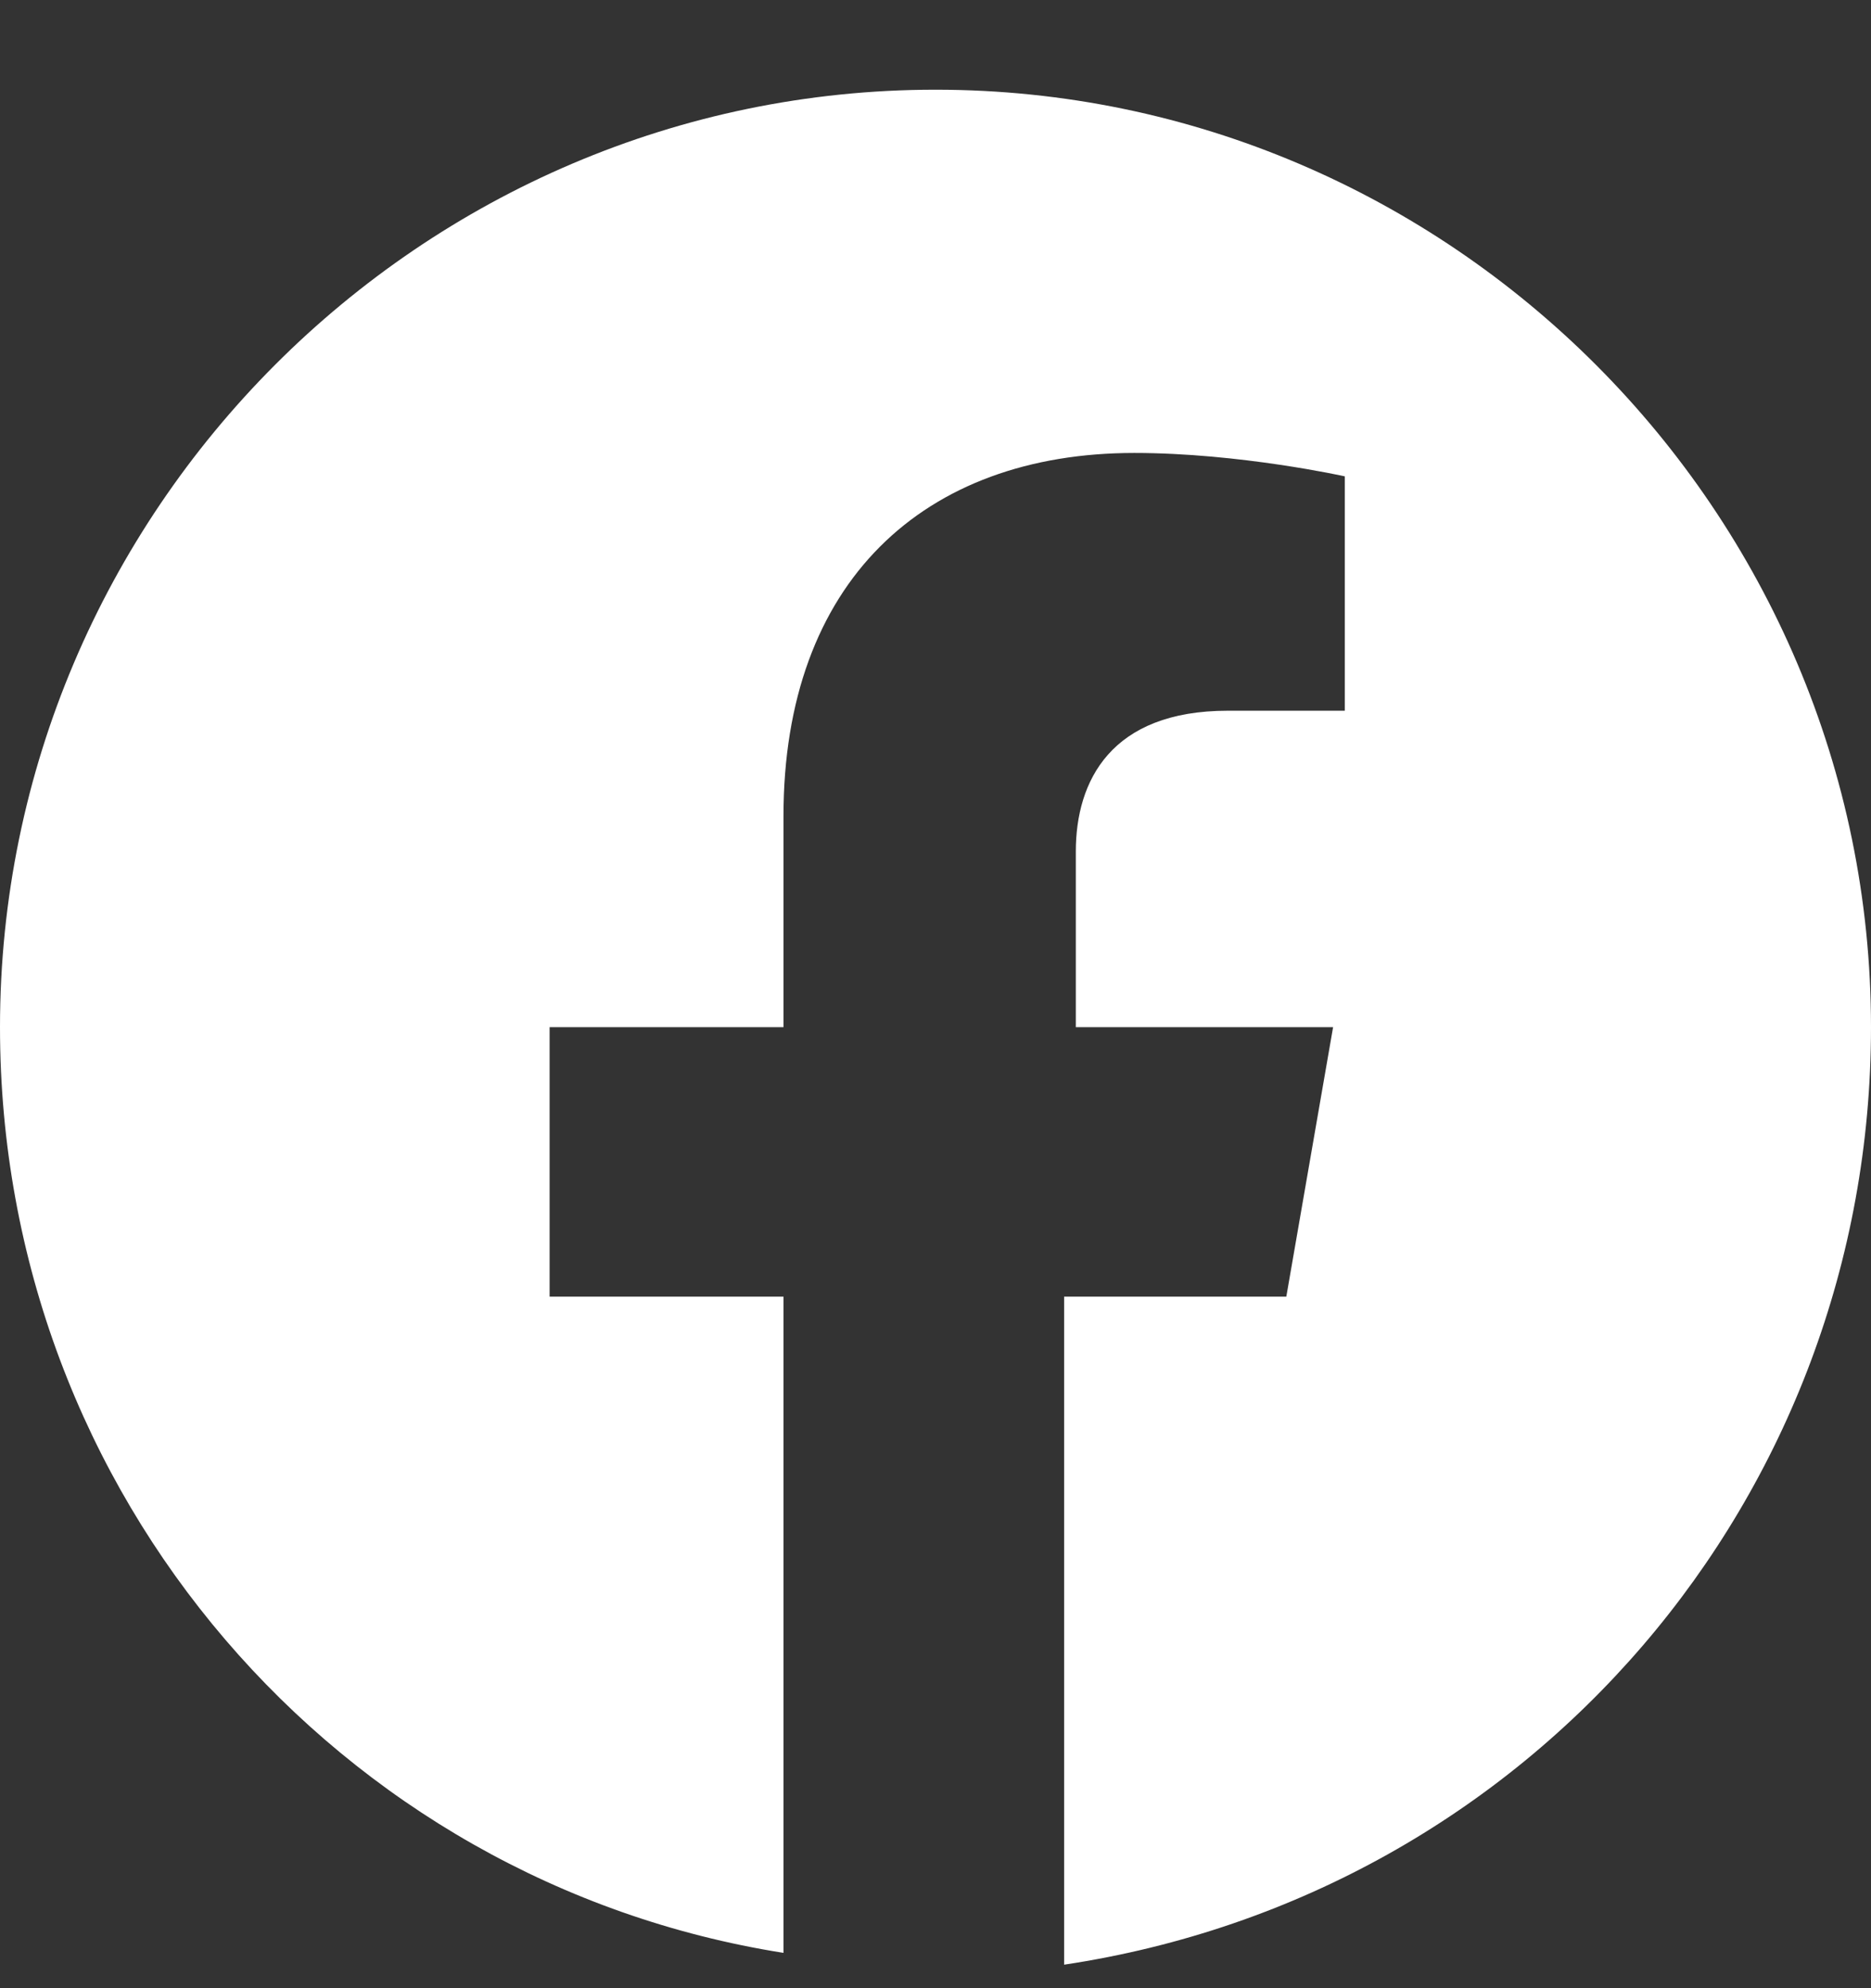
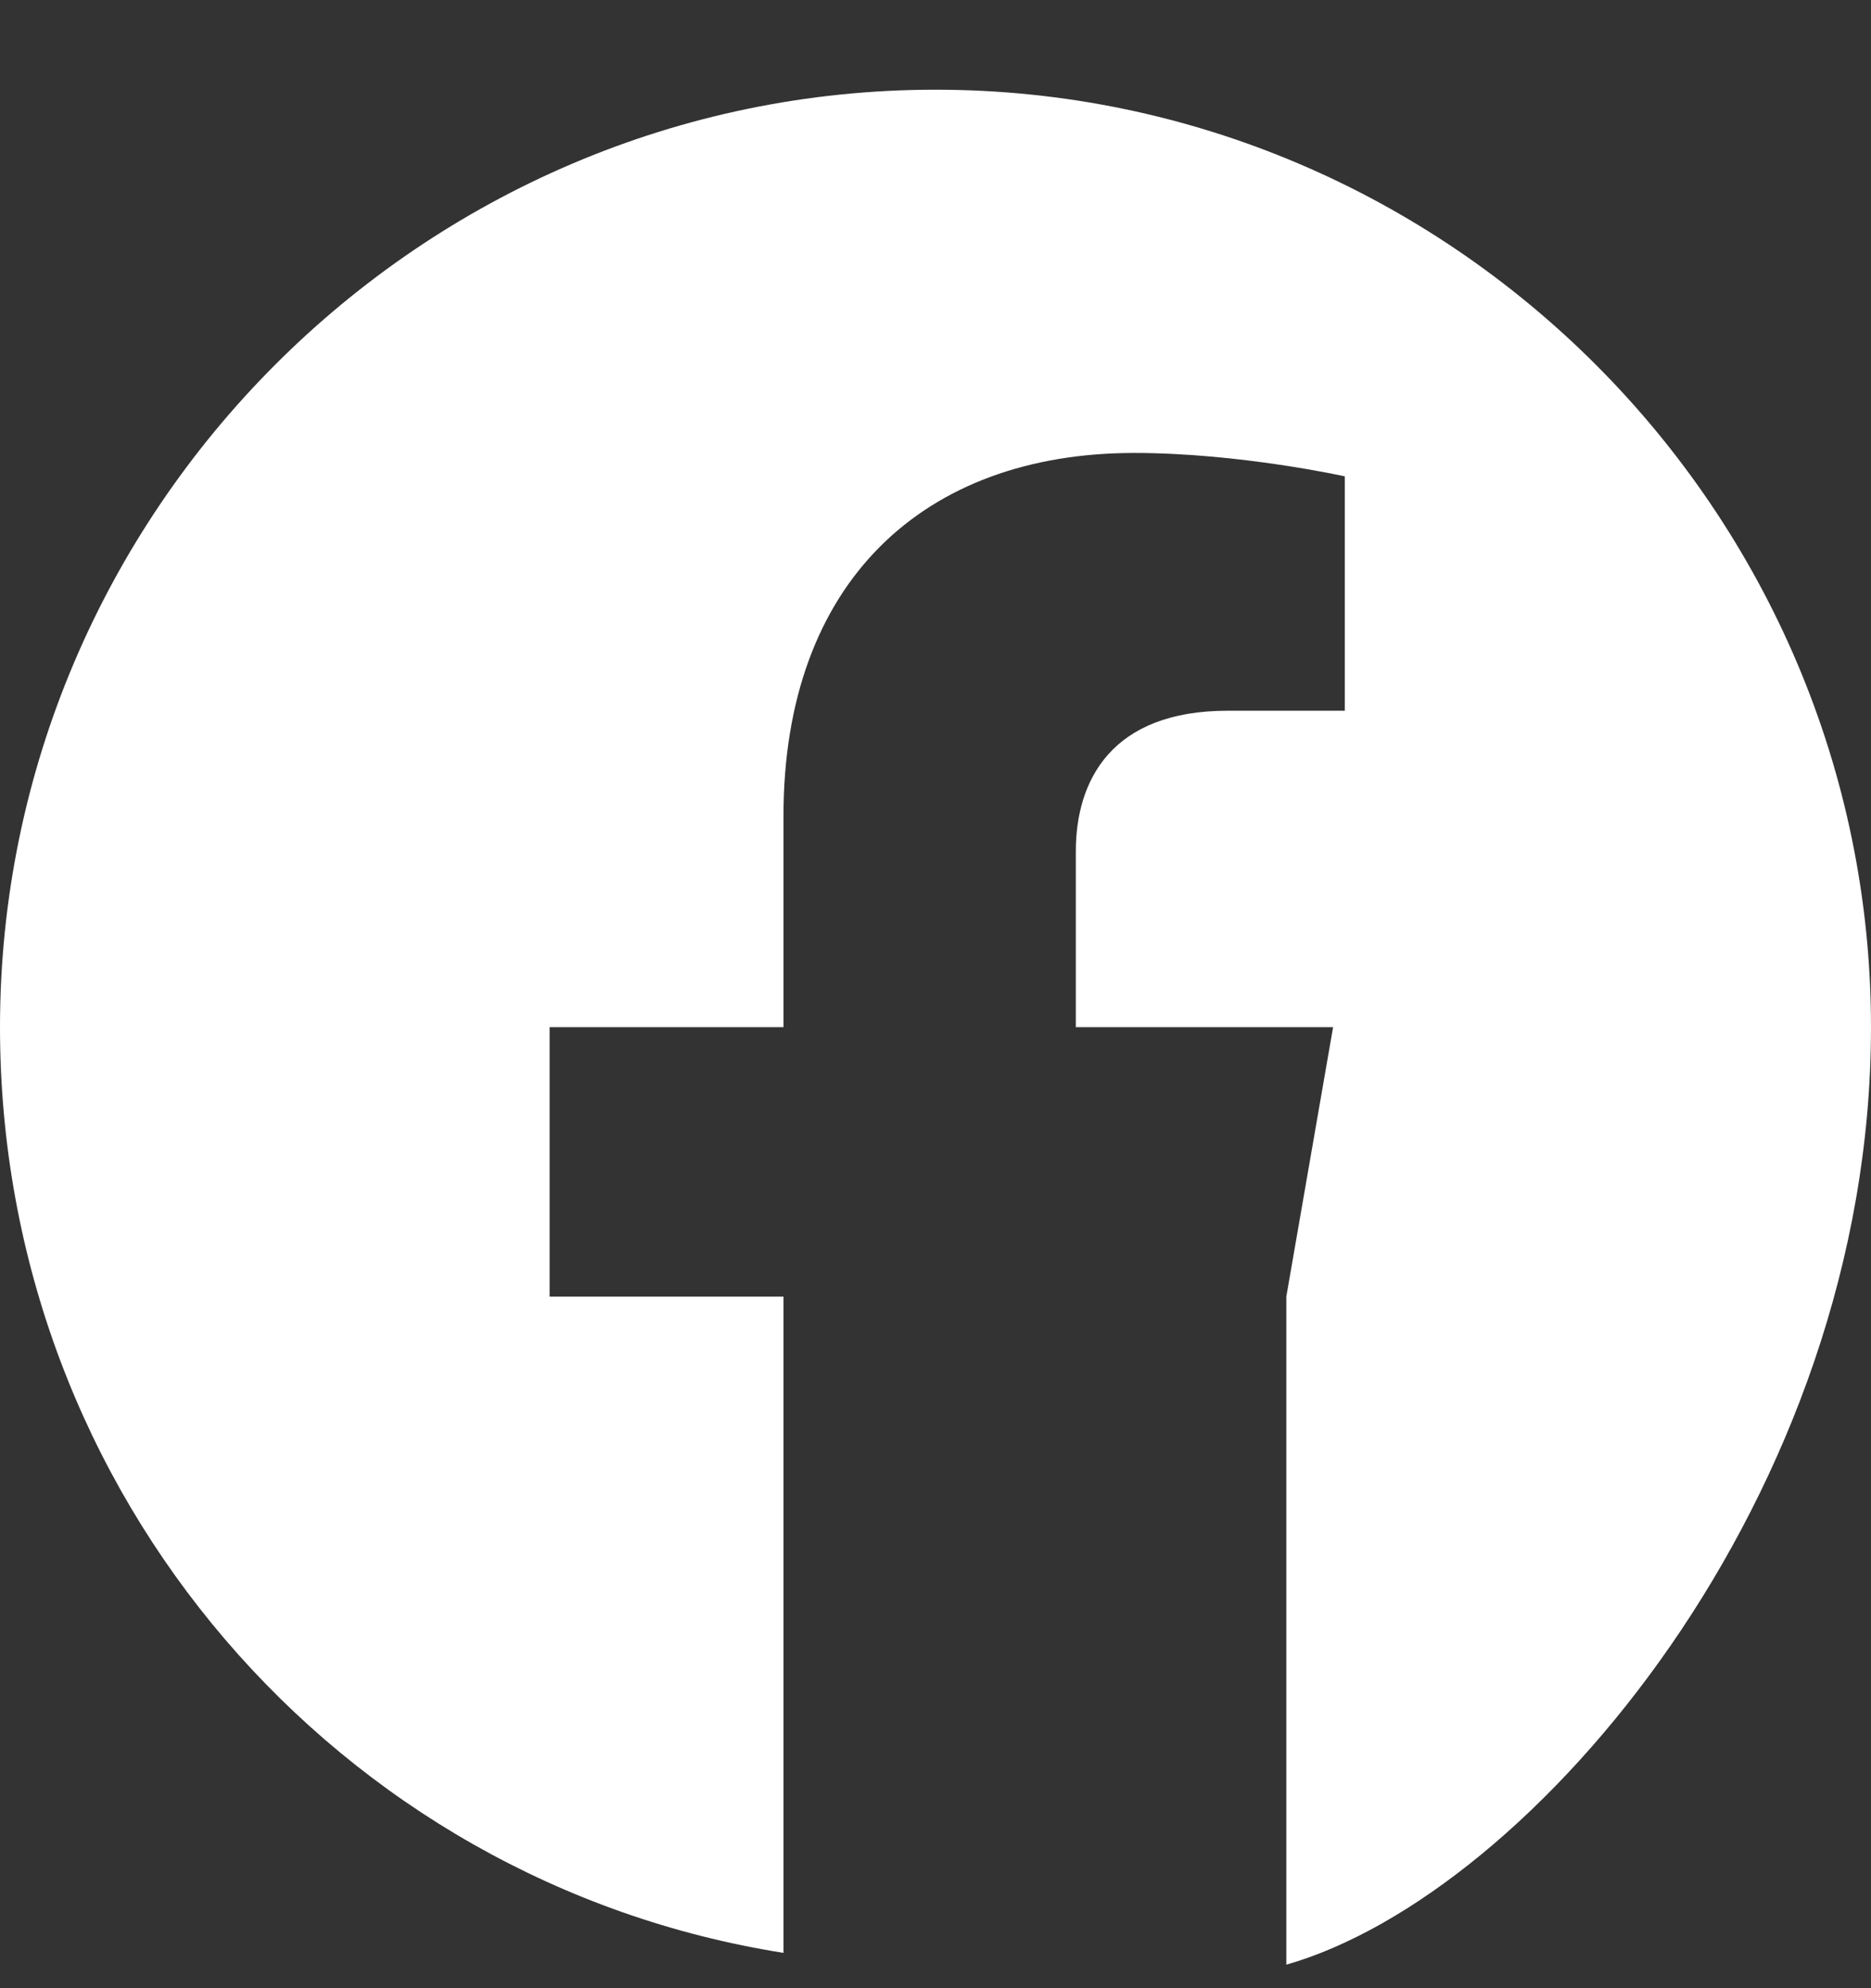
<svg xmlns="http://www.w3.org/2000/svg" width="16" height="17" viewBox="0 0 16 17" fill="none">
  <rect x="0" y="0" width="16" height="17" fill="#333333" stroke="none" />
-   <path d="M16 8.783C16 4.374 12.4 0.767 8 0.767C3.6 0.767 0 4.374 0 8.783C0 12.791 2.9 16.097 6.7 16.698V11.087H4.7V8.783H6.7V6.979C6.7 4.975 7.9 3.873 9.7 3.873C10.6 3.873 11.5 4.073 11.5 4.073V6.077H10.5C9.5 6.077 9.2 6.678 9.2 7.28V8.783H11.4L11 11.087H9.1V16.799C13.1 16.198 16 12.791 16 8.783Z" fill="white" />
+   <path d="M16 8.783C16 4.374 12.4 0.767 8 0.767C3.6 0.767 0 4.374 0 8.783C0 12.791 2.9 16.097 6.7 16.698V11.087H4.7V8.783H6.7V6.979C6.7 4.975 7.9 3.873 9.7 3.873C10.6 3.873 11.5 4.073 11.5 4.073V6.077H10.5C9.5 6.077 9.2 6.678 9.2 7.28V8.783H11.4L11 11.087V16.799C13.1 16.198 16 12.791 16 8.783Z" fill="white" />
</svg>